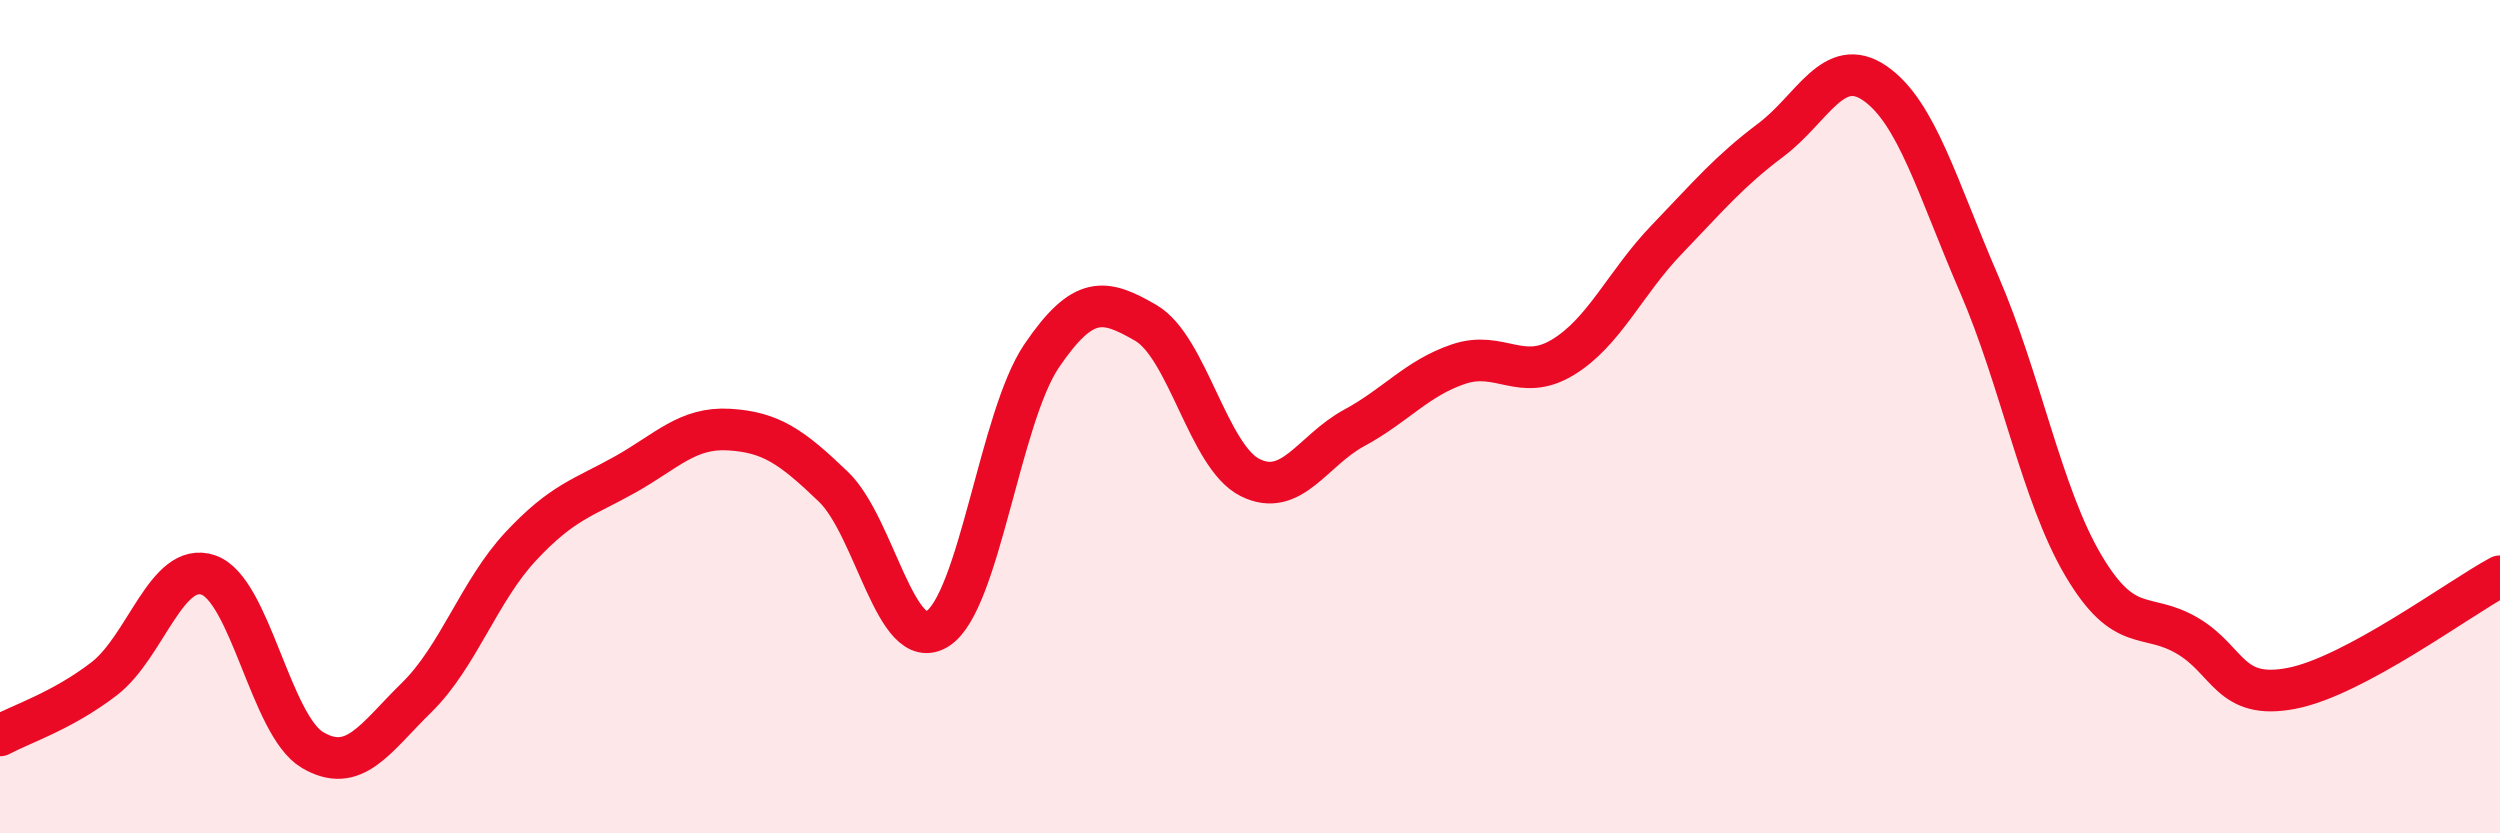
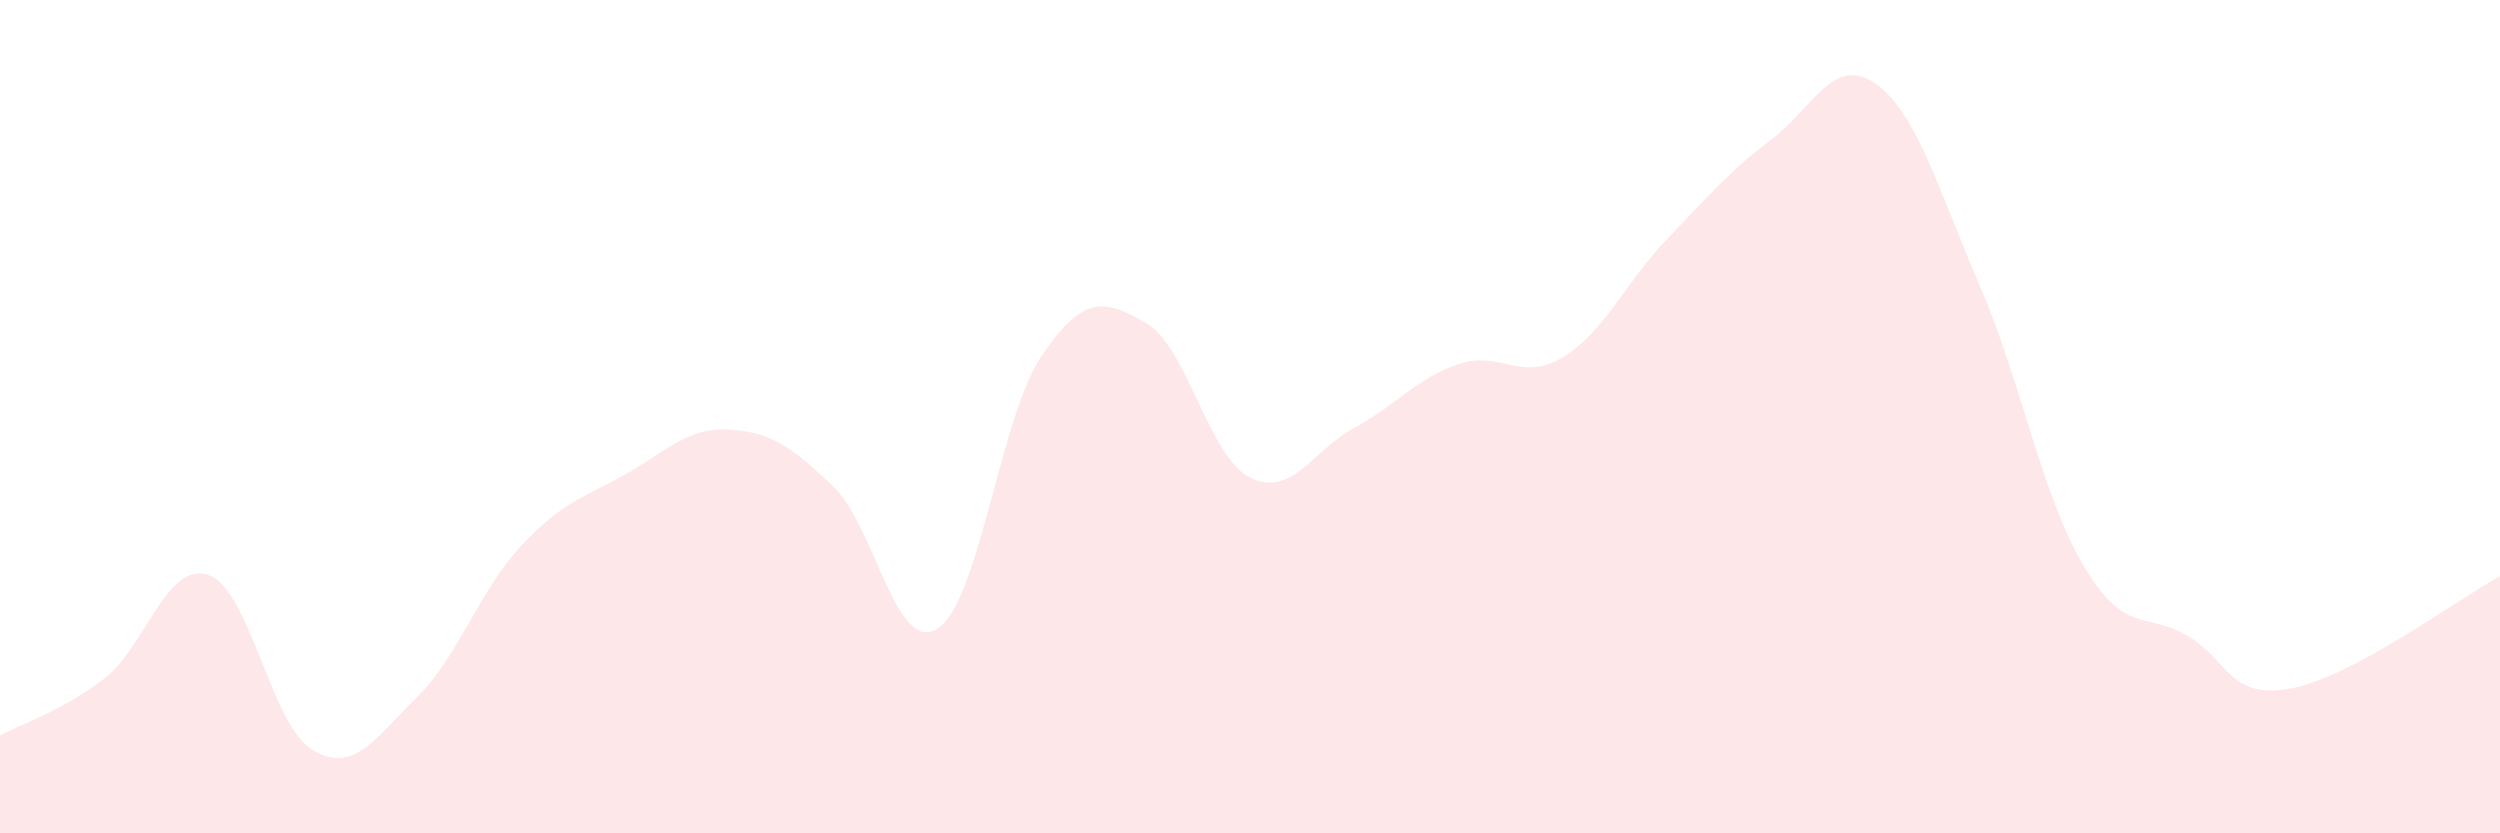
<svg xmlns="http://www.w3.org/2000/svg" width="60" height="20" viewBox="0 0 60 20">
  <path d="M 0,17.65 C 0.5,17.38 1.5,17.06 2.5,16.29 C 3.5,15.52 4,13.46 5,13.8 C 6,14.14 6.5,17.41 7.5,18 C 8.5,18.59 9,17.72 10,16.74 C 11,15.76 11.5,14.18 12.5,13.11 C 13.5,12.04 14,11.95 15,11.39 C 16,10.83 16.5,10.25 17.5,10.31 C 18.5,10.37 19,10.72 20,11.68 C 21,12.64 21.5,15.72 22.5,15.09 C 23.5,14.46 24,10.01 25,8.54 C 26,7.07 26.5,7.17 27.5,7.75 C 28.5,8.33 29,10.96 30,11.46 C 31,11.96 31.5,10.81 32.5,10.27 C 33.5,9.73 34,9.08 35,8.74 C 36,8.4 36.5,9.18 37.5,8.58 C 38.5,7.98 39,6.79 40,5.75 C 41,4.71 41.5,4.11 42.5,3.36 C 43.5,2.61 44,1.31 45,2 C 46,2.69 46.5,4.51 47.5,6.82 C 48.5,9.13 49,11.88 50,13.57 C 51,15.26 51.5,14.67 52.5,15.26 C 53.5,15.85 53.5,16.81 55,16.52 C 56.5,16.23 59,14.37 60,13.83L60 20L0 20Z" fill="#EB0A25" opacity="0.1" stroke-linecap="round" stroke-linejoin="round" />
-   <path d="M 0,17.65 C 0.5,17.38 1.5,17.06 2.5,16.29 C 3.5,15.52 4,13.46 5,13.8 C 6,14.14 6.5,17.41 7.5,18 C 8.5,18.59 9,17.72 10,16.74 C 11,15.76 11.5,14.18 12.5,13.11 C 13.5,12.04 14,11.95 15,11.39 C 16,10.83 16.5,10.25 17.5,10.31 C 18.5,10.37 19,10.72 20,11.68 C 21,12.64 21.5,15.72 22.5,15.09 C 23.5,14.46 24,10.01 25,8.54 C 26,7.07 26.5,7.17 27.5,7.75 C 28.5,8.33 29,10.96 30,11.46 C 31,11.96 31.5,10.81 32.5,10.27 C 33.5,9.73 34,9.08 35,8.74 C 36,8.4 36.5,9.18 37.5,8.58 C 38.5,7.98 39,6.79 40,5.75 C 41,4.71 41.5,4.11 42.5,3.36 C 43.5,2.61 44,1.31 45,2 C 46,2.69 46.5,4.51 47.5,6.82 C 48.5,9.13 49,11.88 50,13.57 C 51,15.26 51.5,14.67 52.5,15.26 C 53.5,15.85 53.5,16.81 55,16.52 C 56.5,16.23 59,14.37 60,13.83" stroke="#EB0A25" stroke-width="1" fill="none" stroke-linecap="round" stroke-linejoin="round" />
</svg>